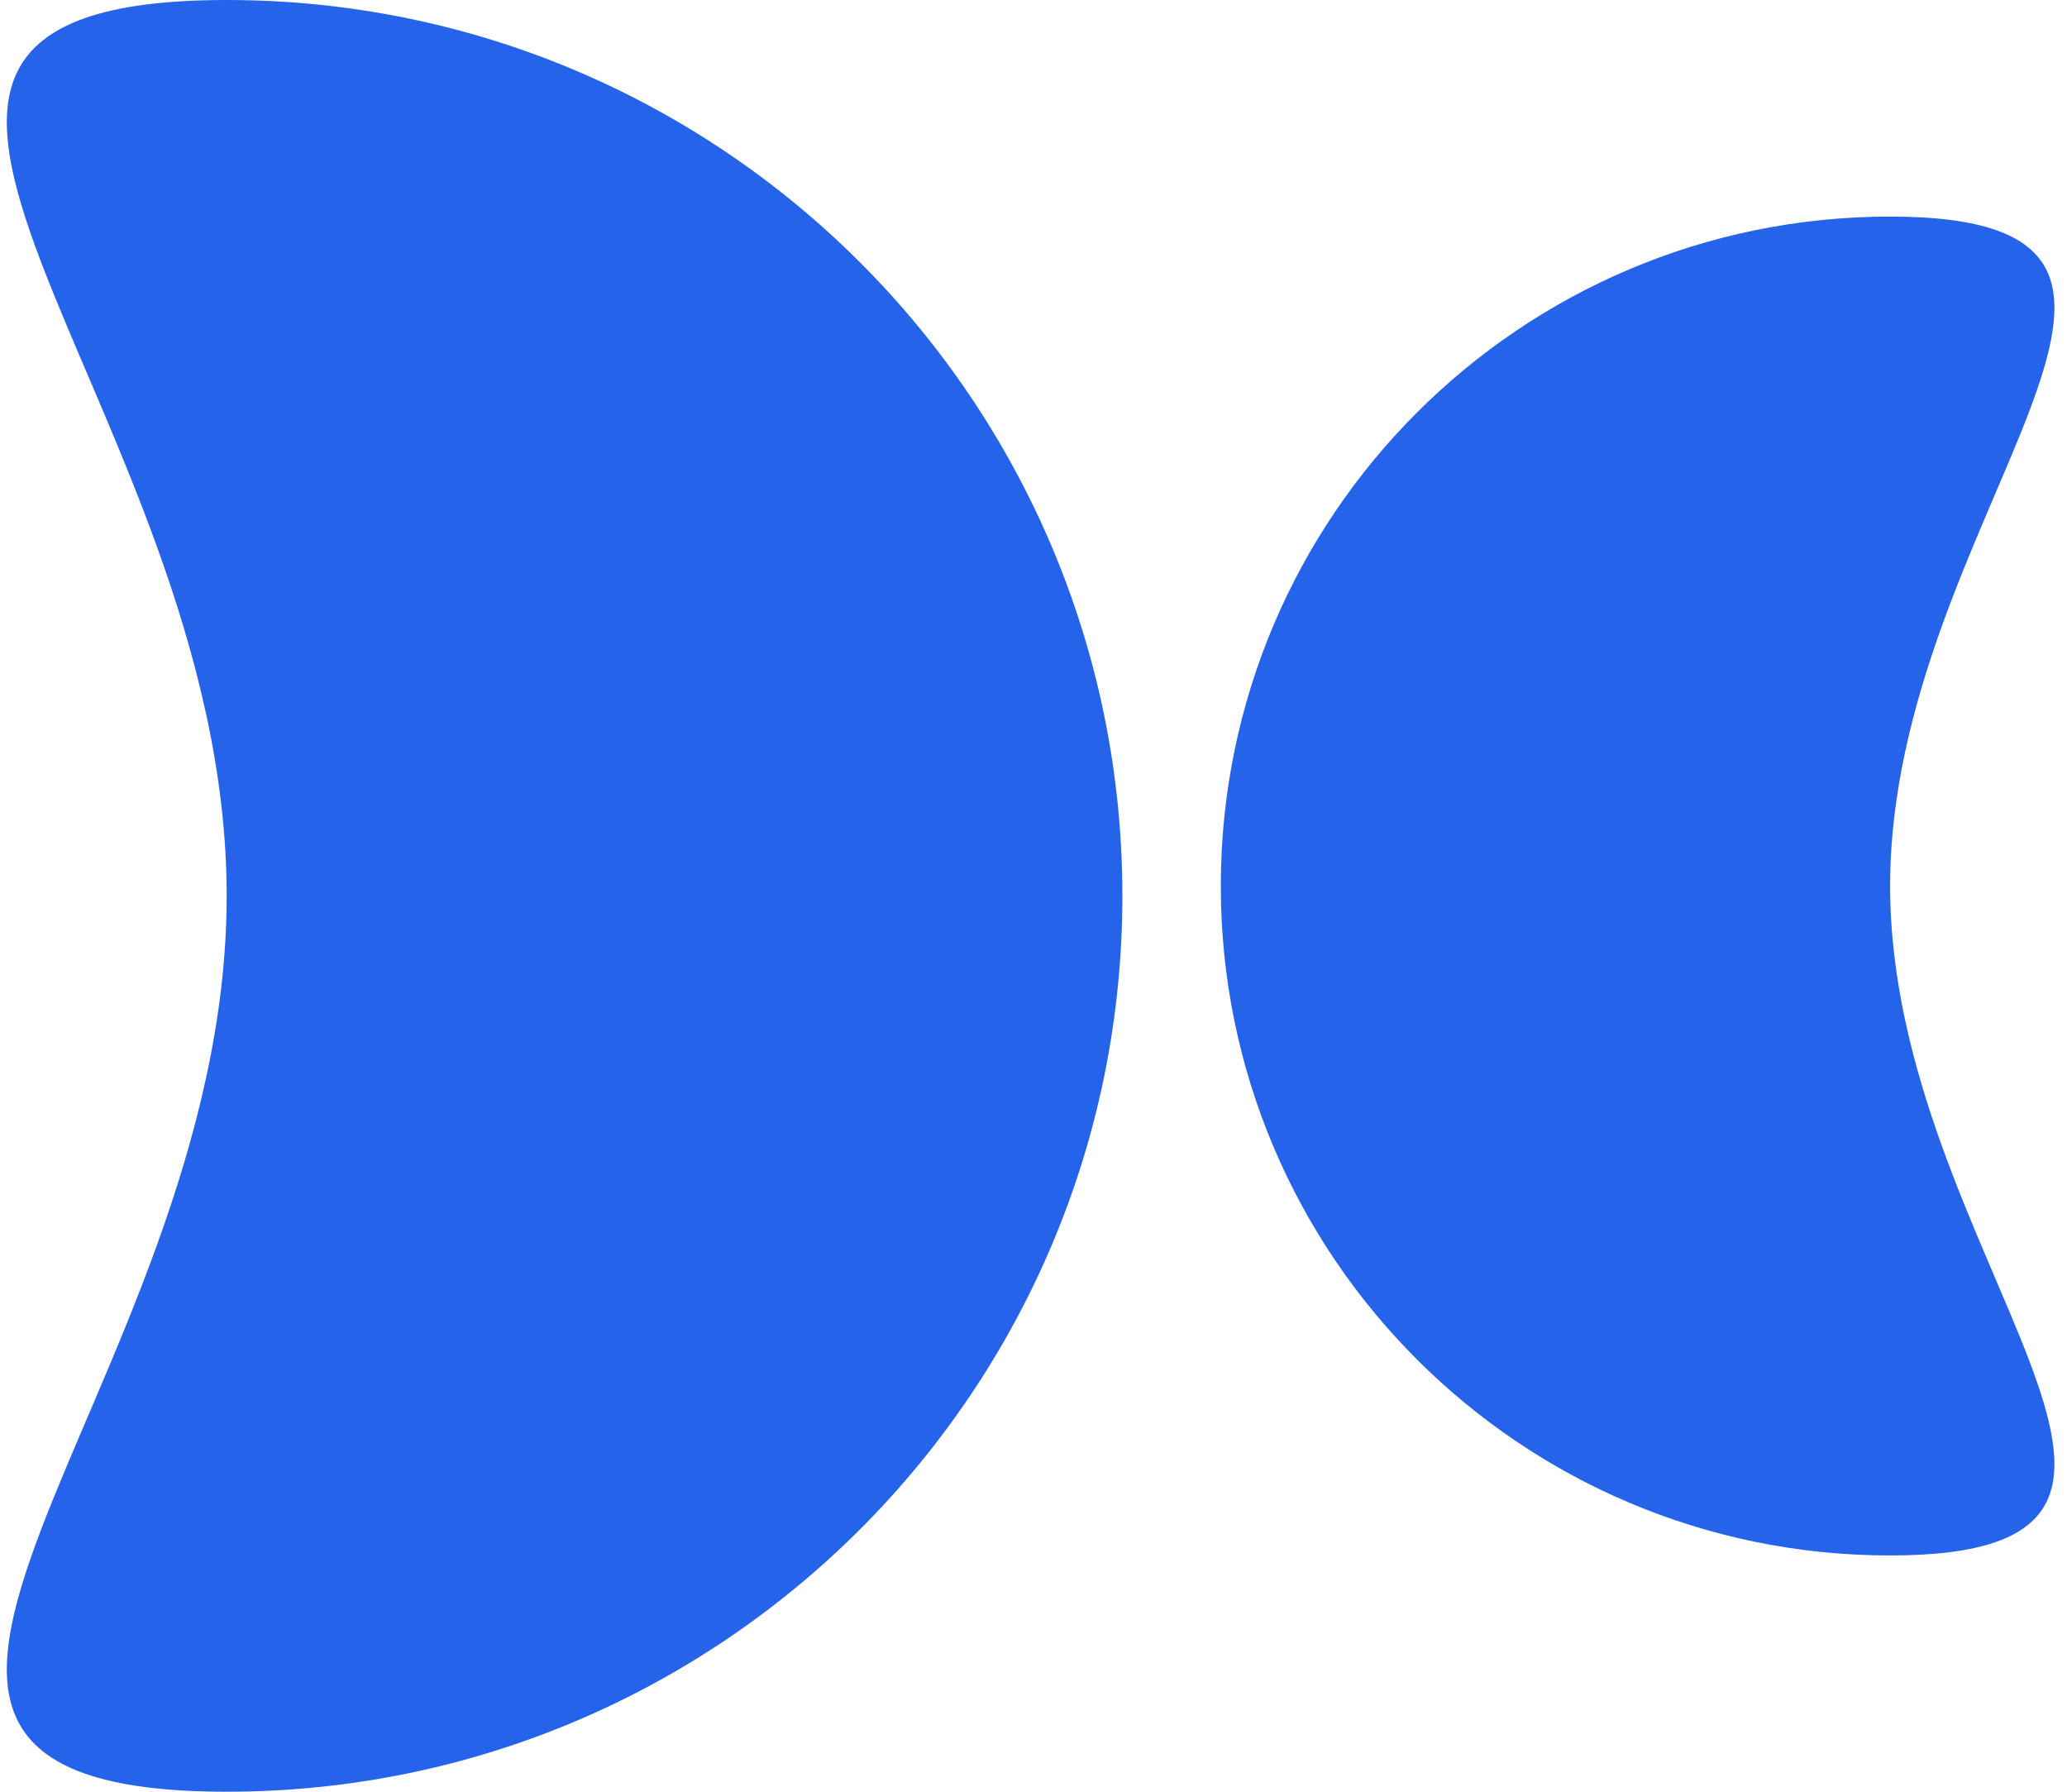
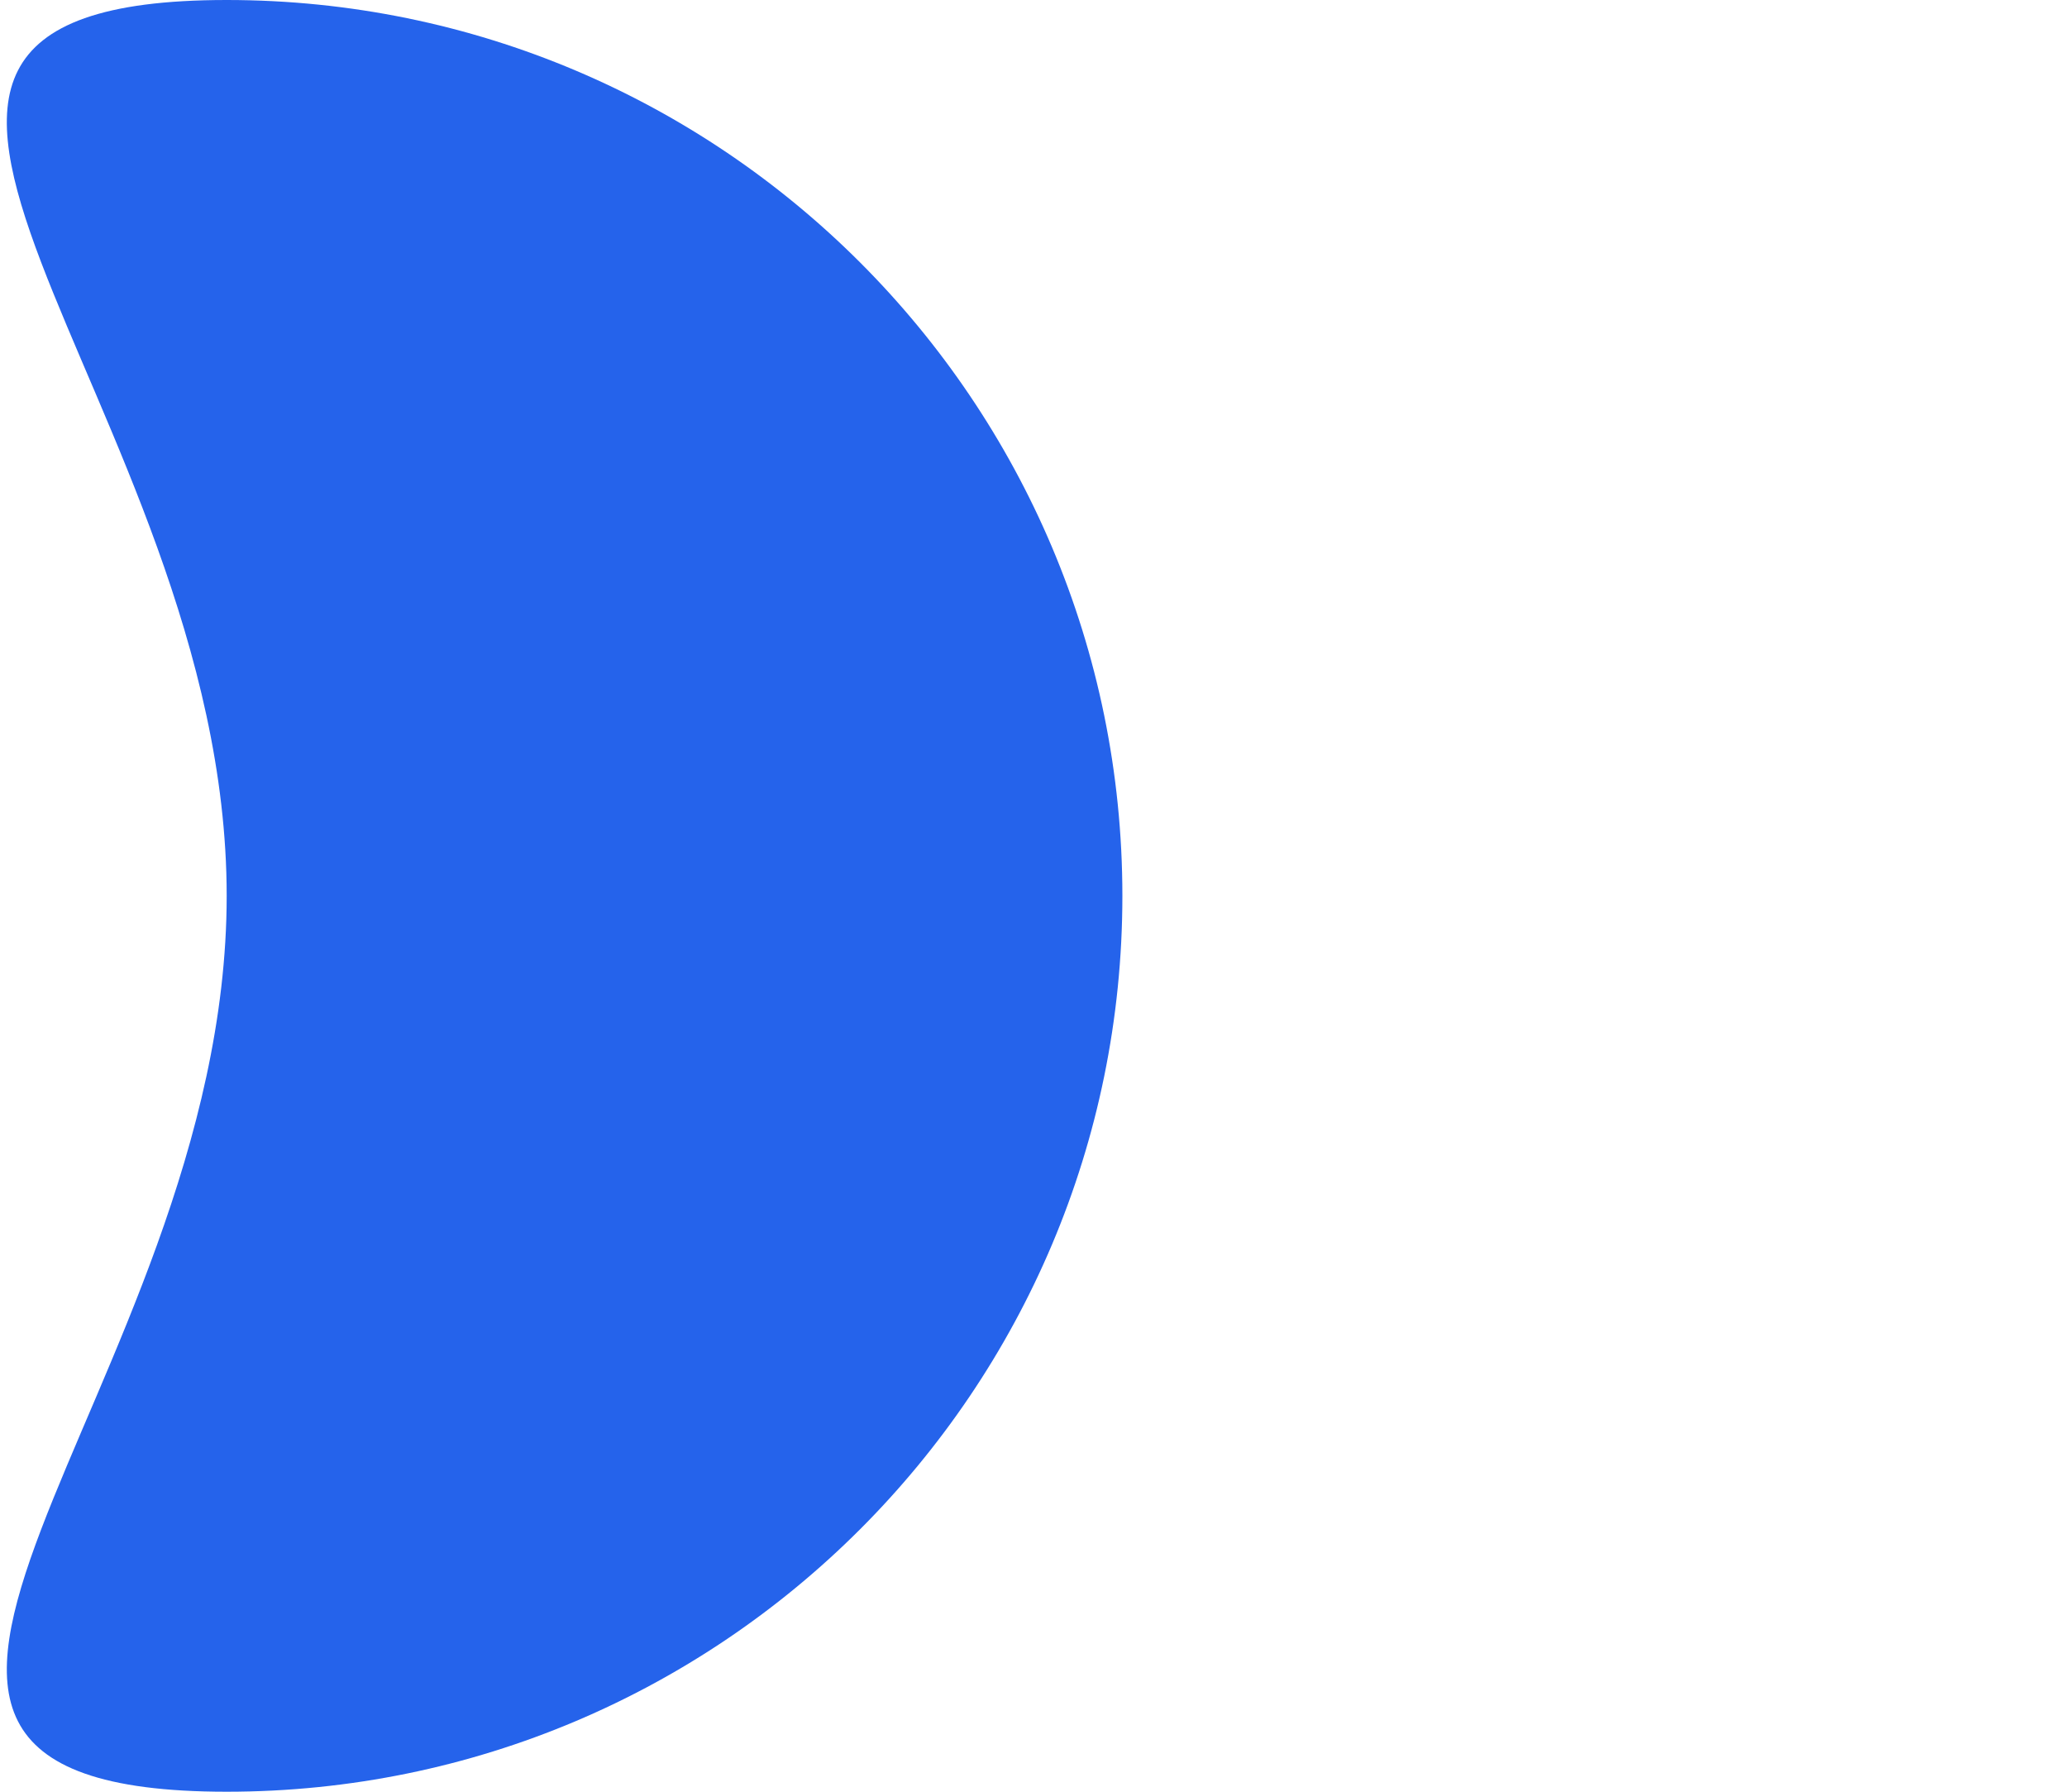
<svg xmlns="http://www.w3.org/2000/svg" width="105" height="91" viewBox="0 0 105 91" fill="none">
-   <path d="M96.015 45C96.015 63.778 114.793 79 96.015 79C77.237 79 62.015 63.778 62.015 45C62.015 26.222 77.237 11 96.015 11C114.793 11 96.015 26.222 96.015 45Z" fill="#2563EB" />
  <path d="M57.015 45.5C57.015 70.629 36.644 91 11.515 91C-13.614 91 11.515 70.629 11.515 45.5C11.515 20.371 -13.614 0 11.515 0C36.644 0 57.015 20.371 57.015 45.5Z" fill="#2563EB" />
</svg>